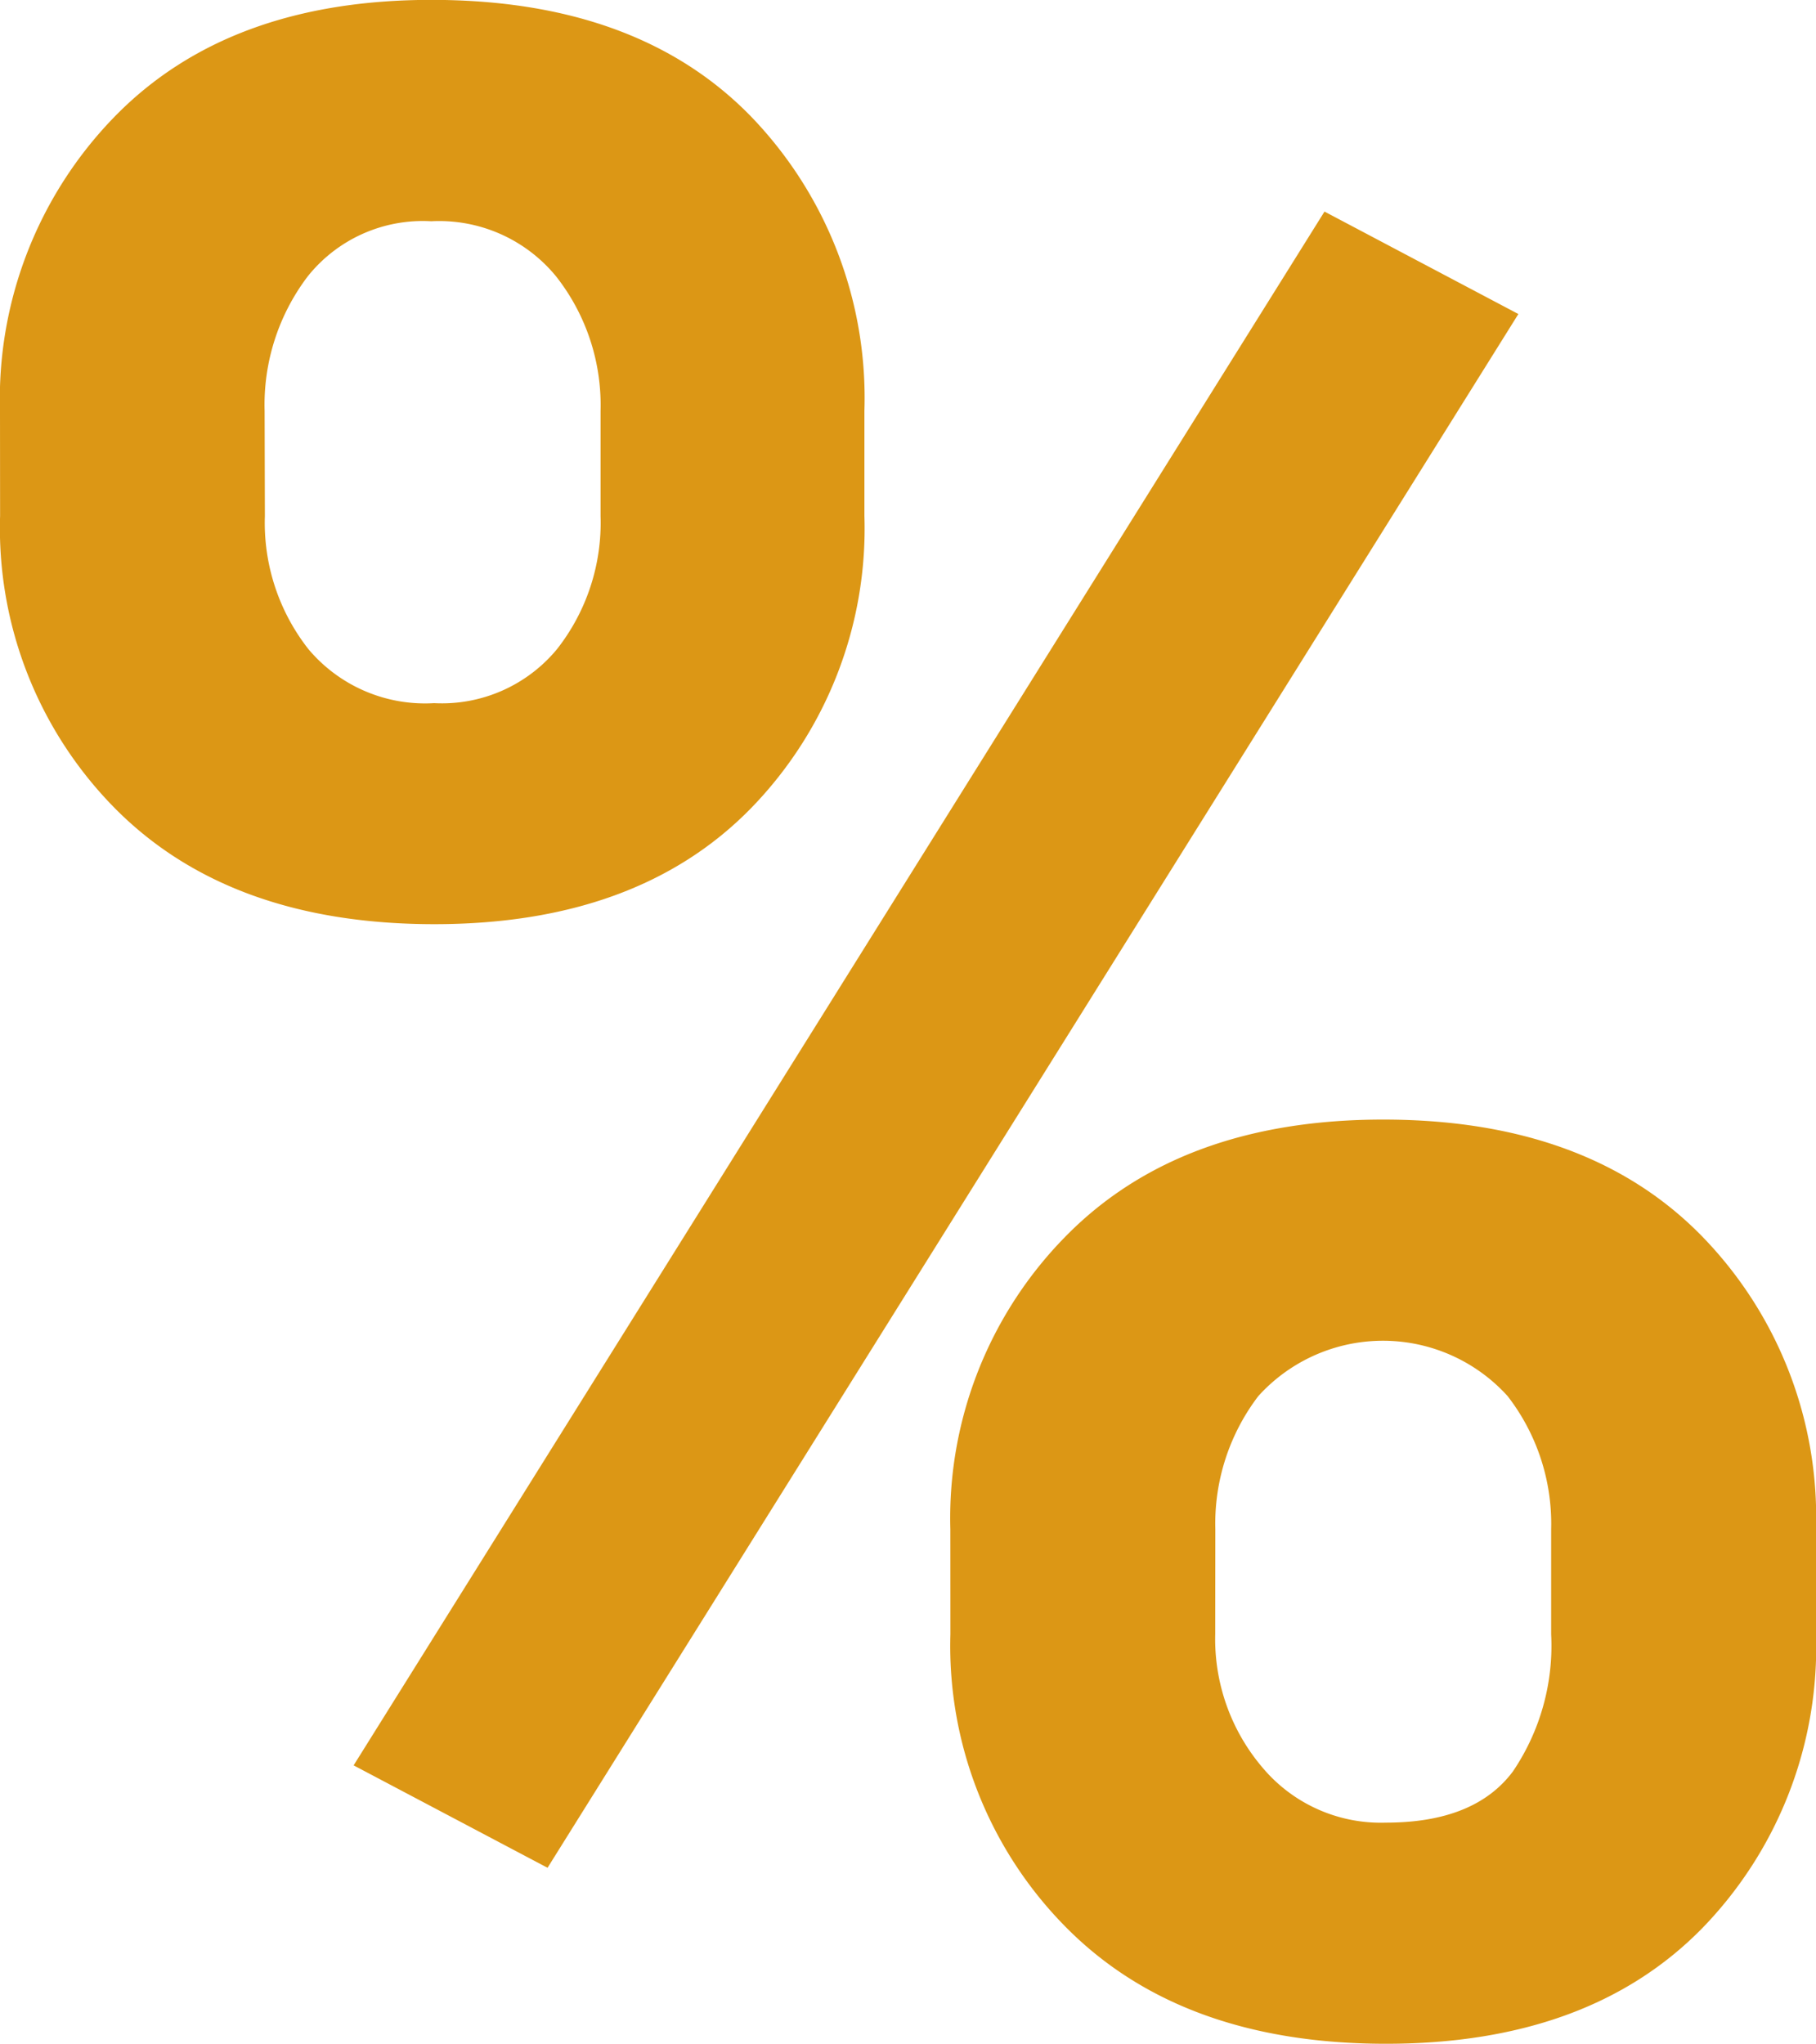
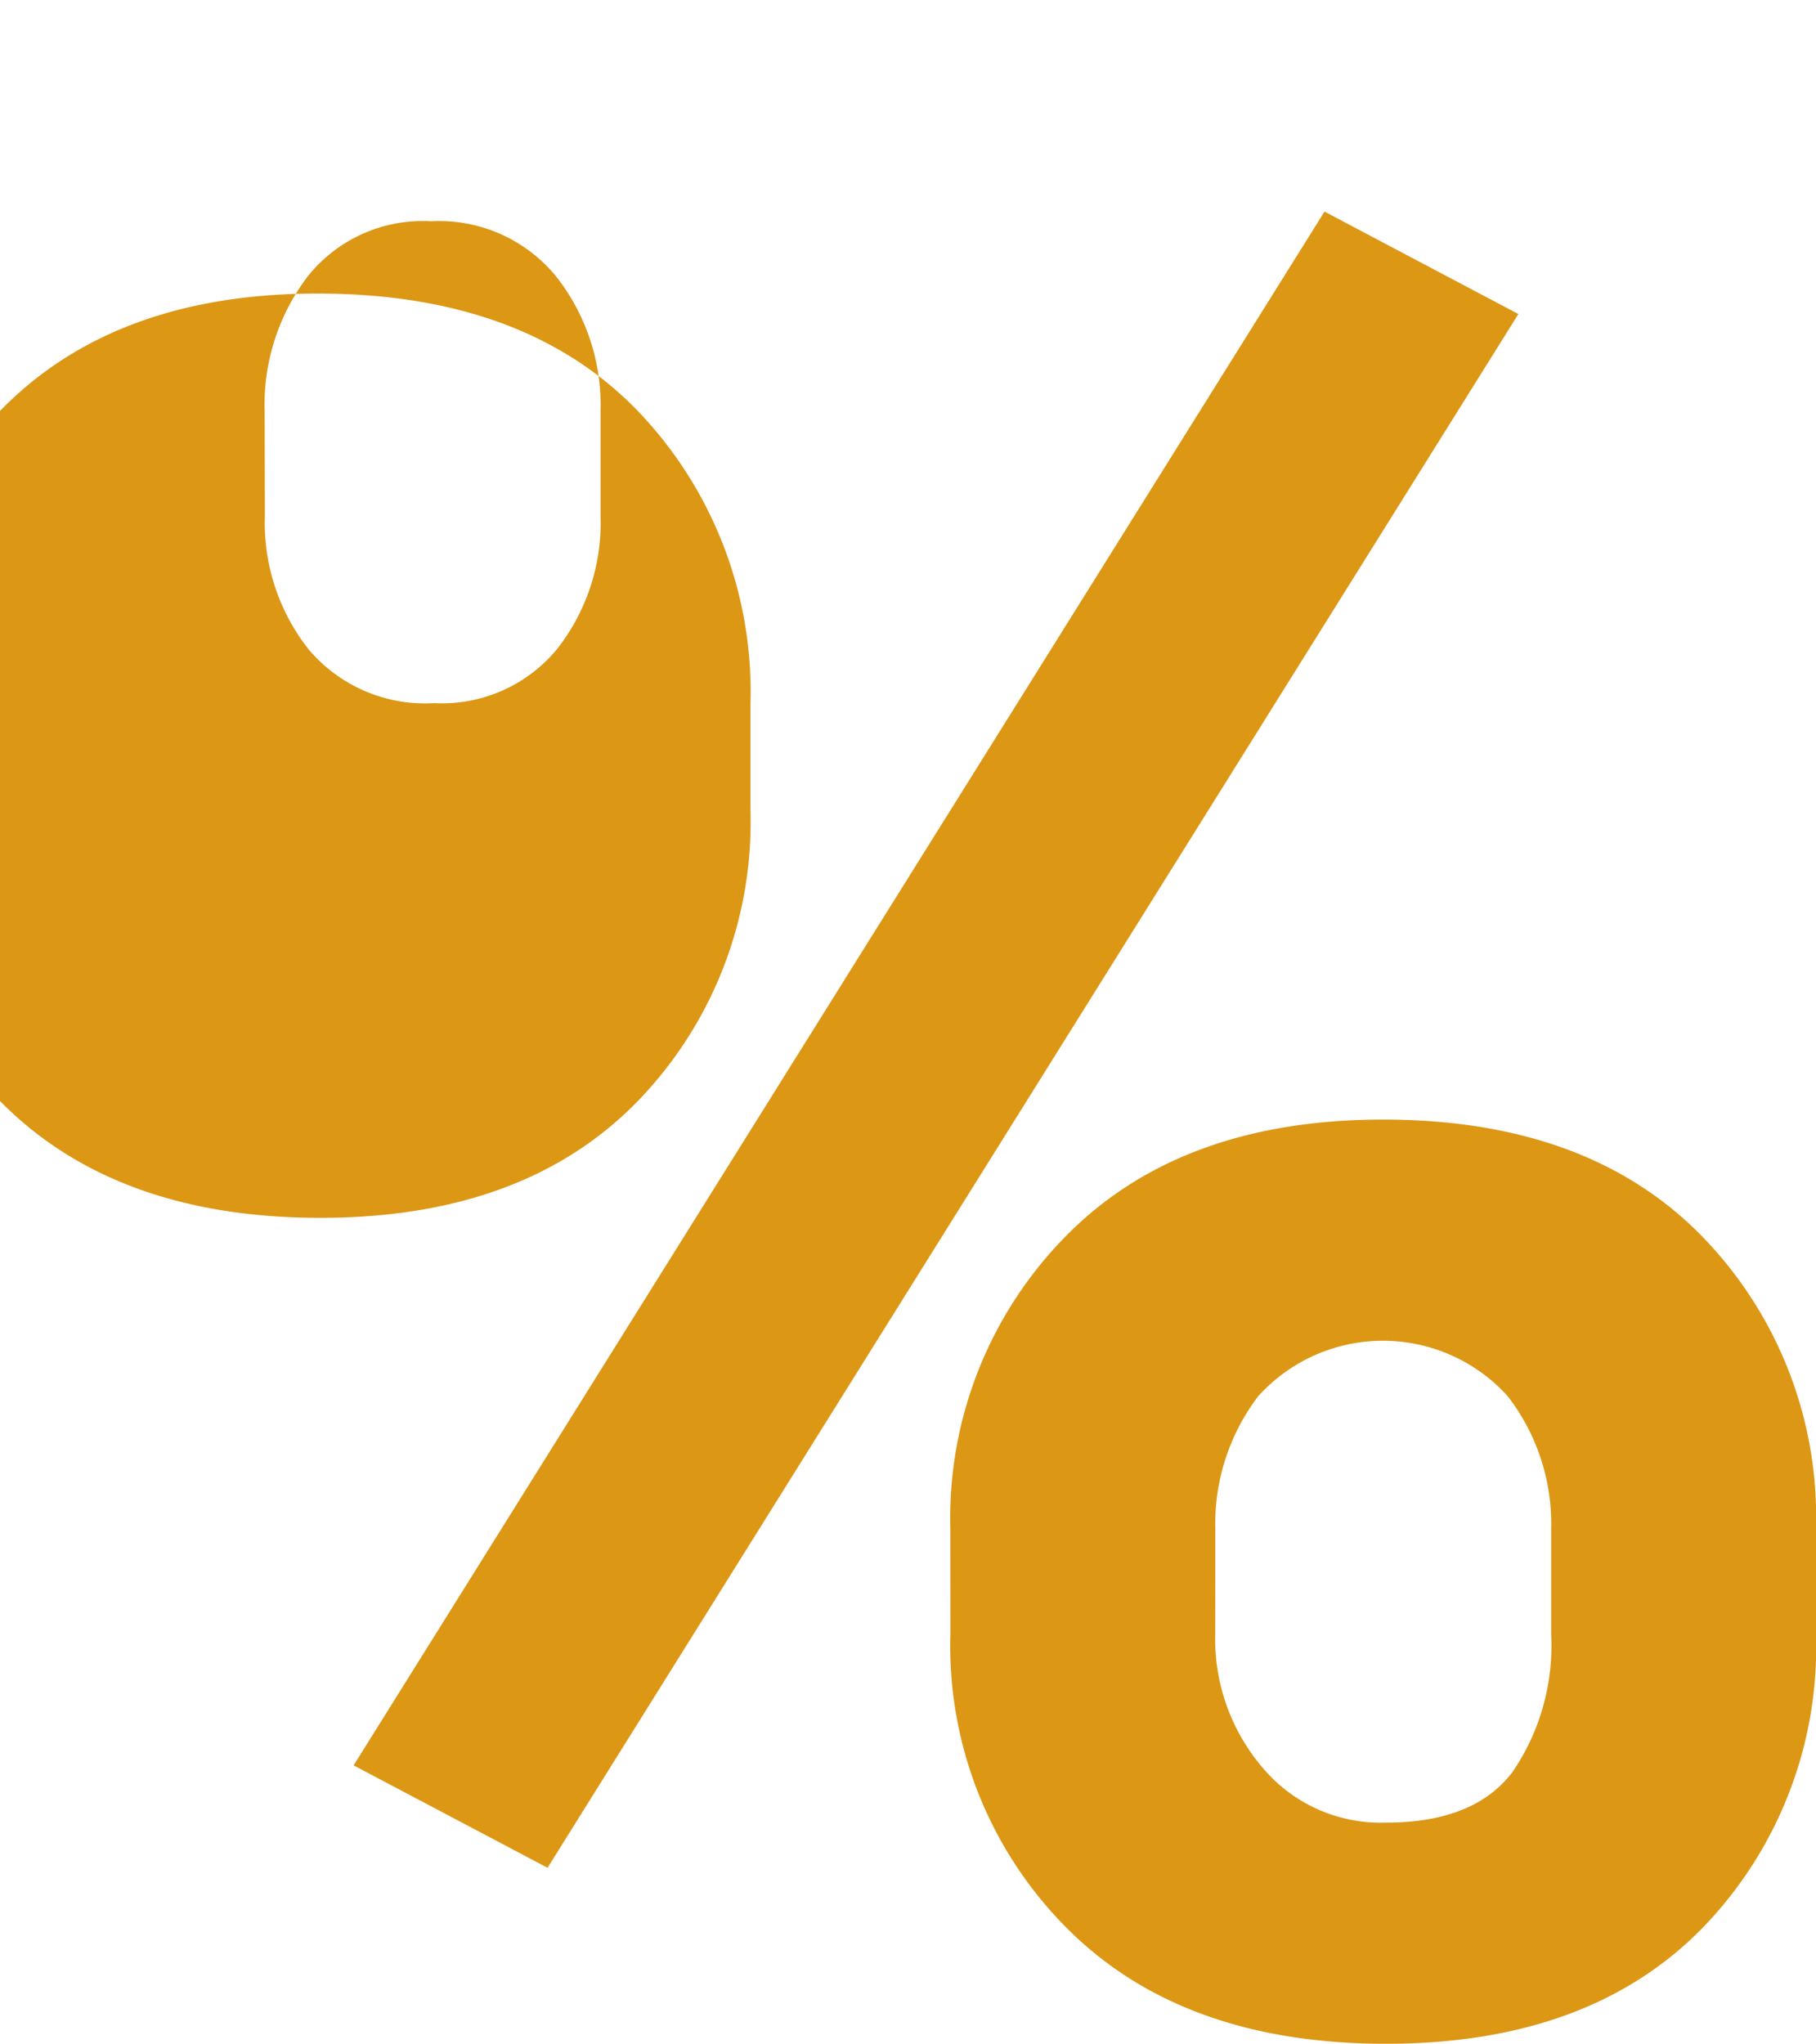
<svg xmlns="http://www.w3.org/2000/svg" width="62.498" height="70.344" viewBox="0 0 62.498 70.344">
-   <path id="Path_2348" data-name="Path 2348" d="M228.117,56.107A13.922,13.922,0,0,1,232.04,46q3.924-4.042,10.926-4.041,7.094,0,11,4.016a13.949,13.949,0,0,1,3.9,10.127v3.618a13.8,13.8,0,0,1-3.9,10.056q-3.9,3.994-10.9,3.994-7.049,0-11-3.994a13.721,13.721,0,0,1-3.946-10.056Zm9.116,3.618a7.033,7.033,0,0,0,1.5,4.581,5.241,5.241,0,0,0,4.323,1.857,5.137,5.137,0,0,0,4.229-1.857,7.039,7.039,0,0,0,1.5-4.581V56.107a7.16,7.16,0,0,0-1.528-4.629,5.2,5.2,0,0,0-4.3-1.9,5.062,5.062,0,0,0-4.252,1.9,7.311,7.311,0,0,0-1.481,4.629Zm9.728,46.521-6.674-3.525L273.7,49.245l6.672,3.526Zm13.862-11.654a13.824,13.824,0,0,1,3.947-10.056q3.948-4.04,10.949-4.041,7.049,0,10.973,4.016a13.854,13.854,0,0,1,3.923,10.081V98.21a13.874,13.874,0,0,1-3.9,10.1q-3.9,3.994-10.9,3.993-7.048,0-11.019-4.017a13.754,13.754,0,0,1-3.971-10.079Zm9.116,3.618a6.821,6.821,0,0,0,1.623,4.582,5.314,5.314,0,0,0,4.251,1.9q3.056,0,4.371-1.762A7.712,7.712,0,0,0,281.5,98.21V94.592A7.173,7.173,0,0,0,280,90.01a5.783,5.783,0,0,0-8.576,0,7.239,7.239,0,0,0-1.481,4.582Z" transform="translate(-228.117 -41.963)" fill="#dc9715" />
+   <path id="Path_2348" data-name="Path 2348" d="M228.117,56.107q3.924-4.042,10.926-4.041,7.094,0,11,4.016a13.949,13.949,0,0,1,3.9,10.127v3.618a13.8,13.8,0,0,1-3.9,10.056q-3.9,3.994-10.9,3.994-7.049,0-11-3.994a13.721,13.721,0,0,1-3.946-10.056Zm9.116,3.618a7.033,7.033,0,0,0,1.5,4.581,5.241,5.241,0,0,0,4.323,1.857,5.137,5.137,0,0,0,4.229-1.857,7.039,7.039,0,0,0,1.5-4.581V56.107a7.16,7.16,0,0,0-1.528-4.629,5.2,5.2,0,0,0-4.3-1.9,5.062,5.062,0,0,0-4.252,1.9,7.311,7.311,0,0,0-1.481,4.629Zm9.728,46.521-6.674-3.525L273.7,49.245l6.672,3.526Zm13.862-11.654a13.824,13.824,0,0,1,3.947-10.056q3.948-4.04,10.949-4.041,7.049,0,10.973,4.016a13.854,13.854,0,0,1,3.923,10.081V98.21a13.874,13.874,0,0,1-3.9,10.1q-3.9,3.994-10.9,3.993-7.048,0-11.019-4.017a13.754,13.754,0,0,1-3.971-10.079Zm9.116,3.618a6.821,6.821,0,0,0,1.623,4.582,5.314,5.314,0,0,0,4.251,1.9q3.056,0,4.371-1.762A7.712,7.712,0,0,0,281.5,98.21V94.592A7.173,7.173,0,0,0,280,90.01a5.783,5.783,0,0,0-8.576,0,7.239,7.239,0,0,0-1.481,4.582Z" transform="translate(-228.117 -41.963)" fill="#dc9715" />
</svg>